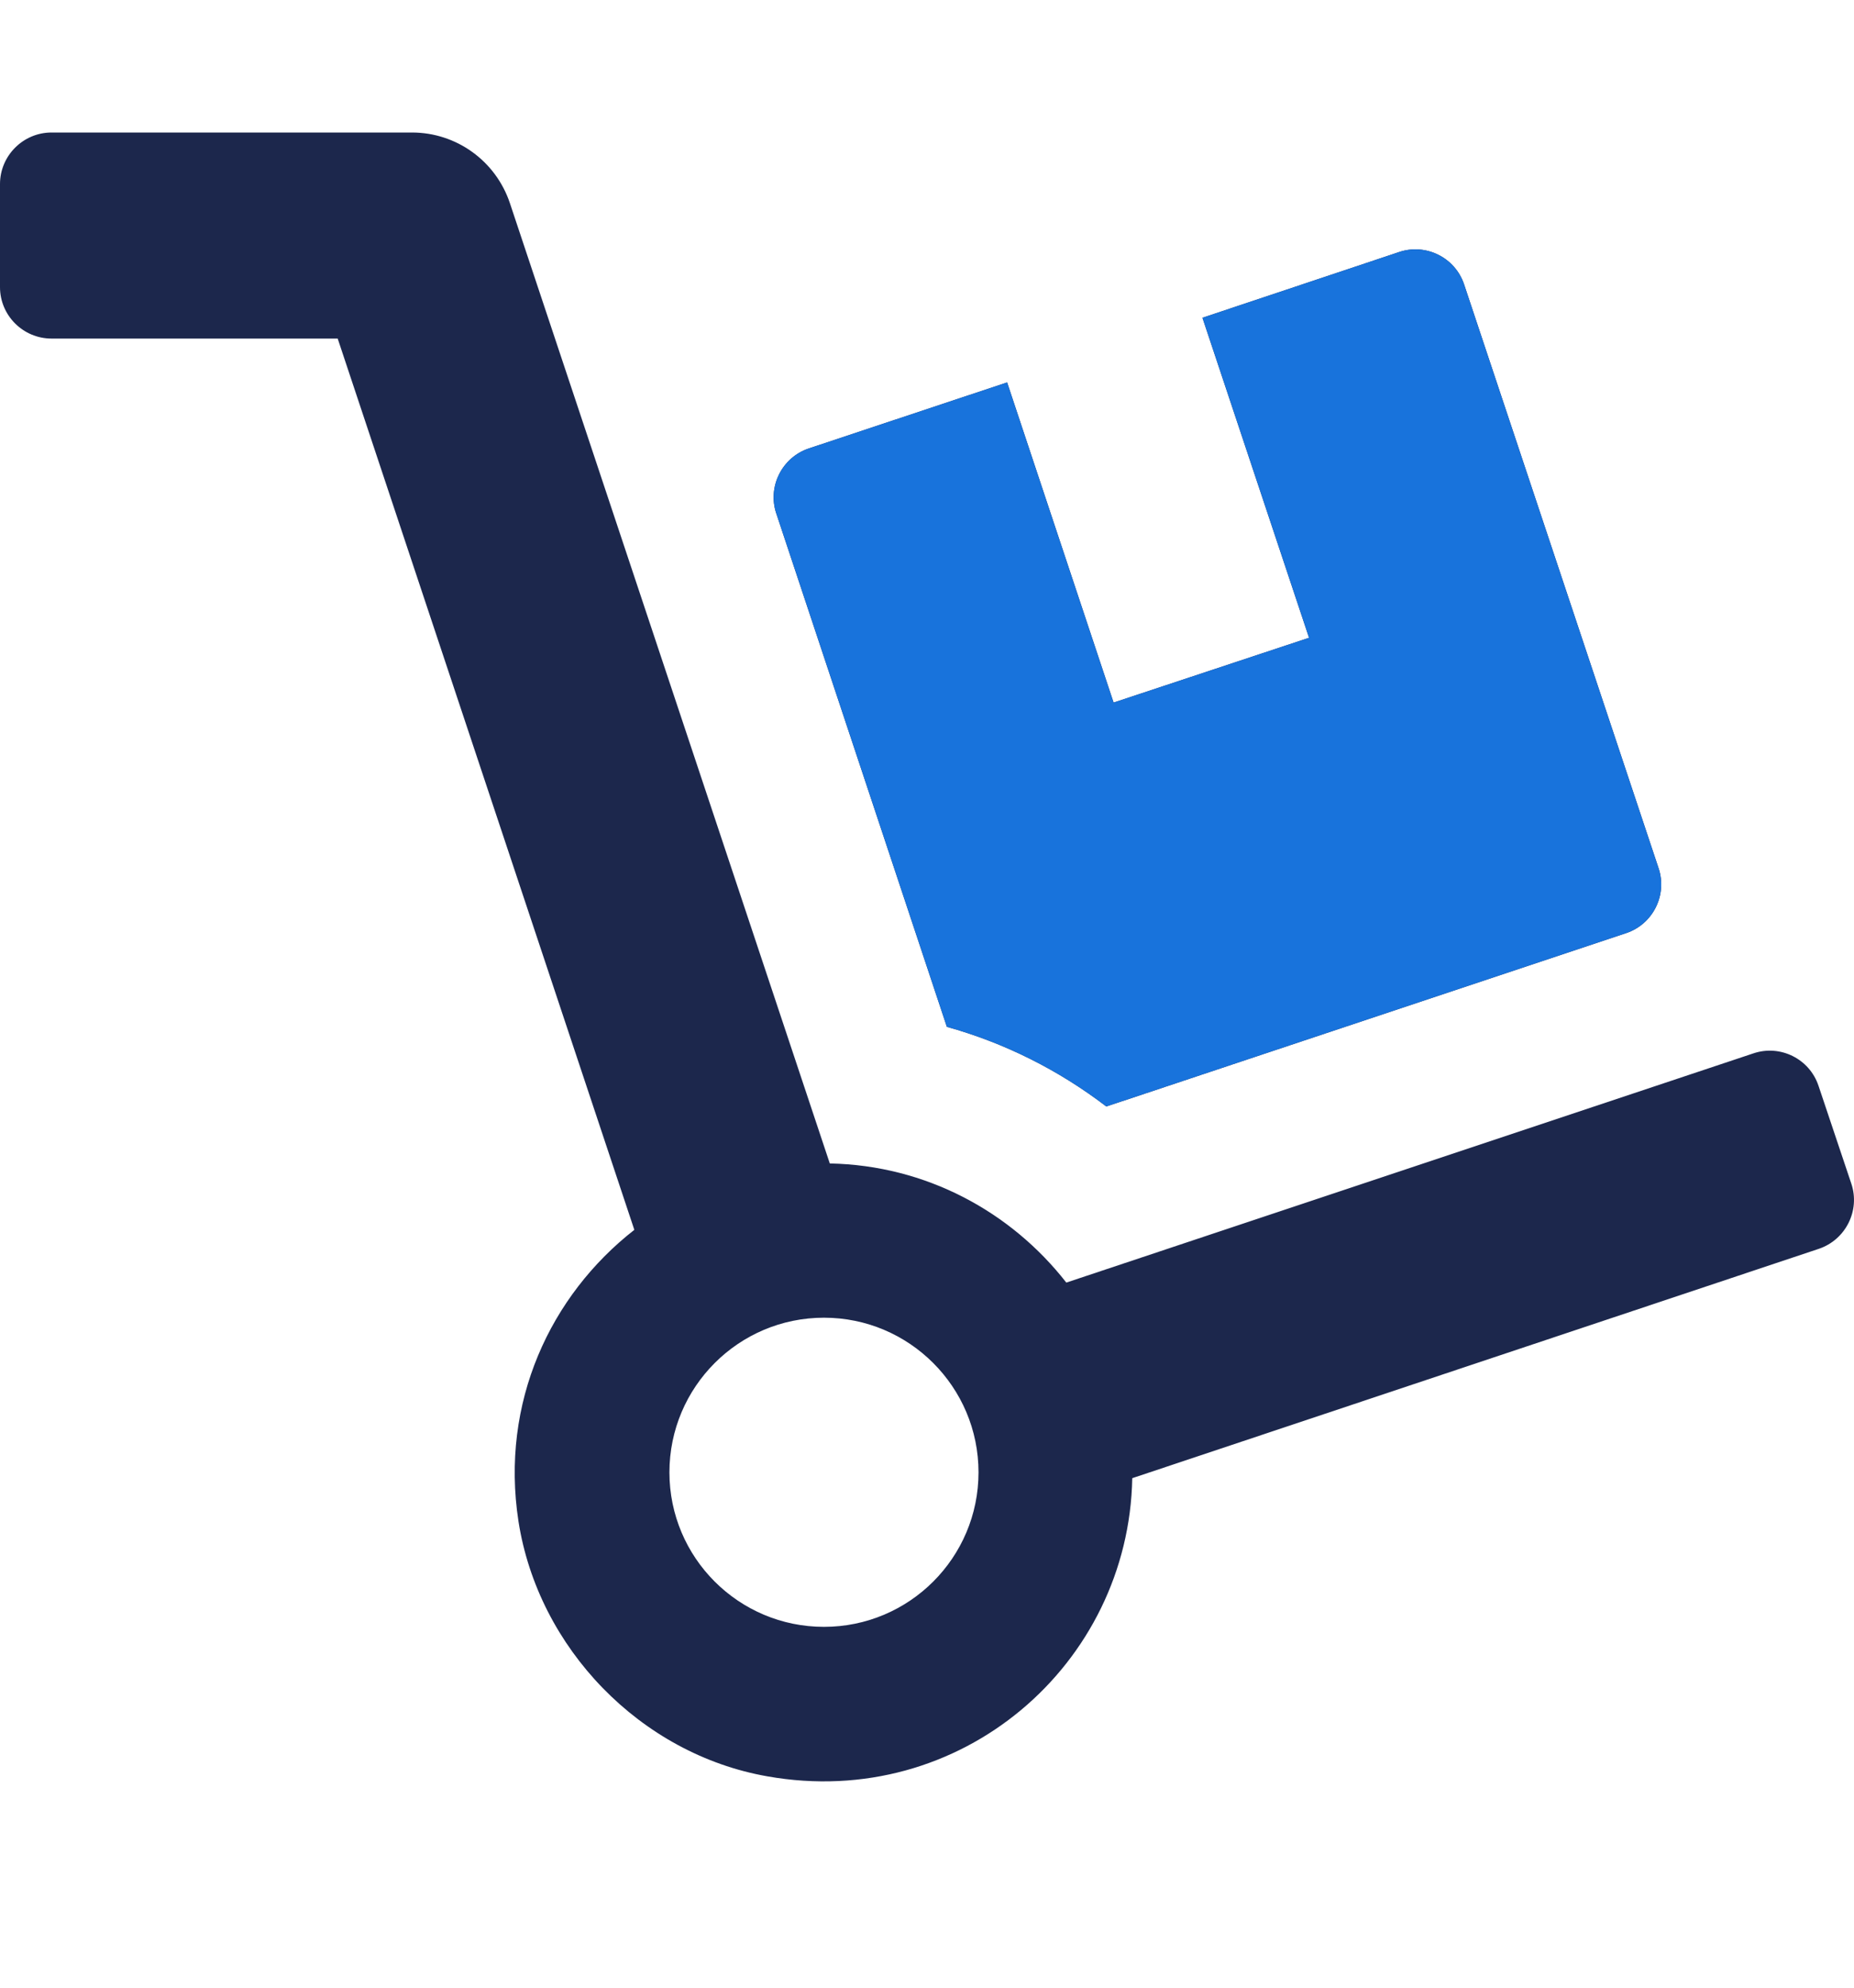
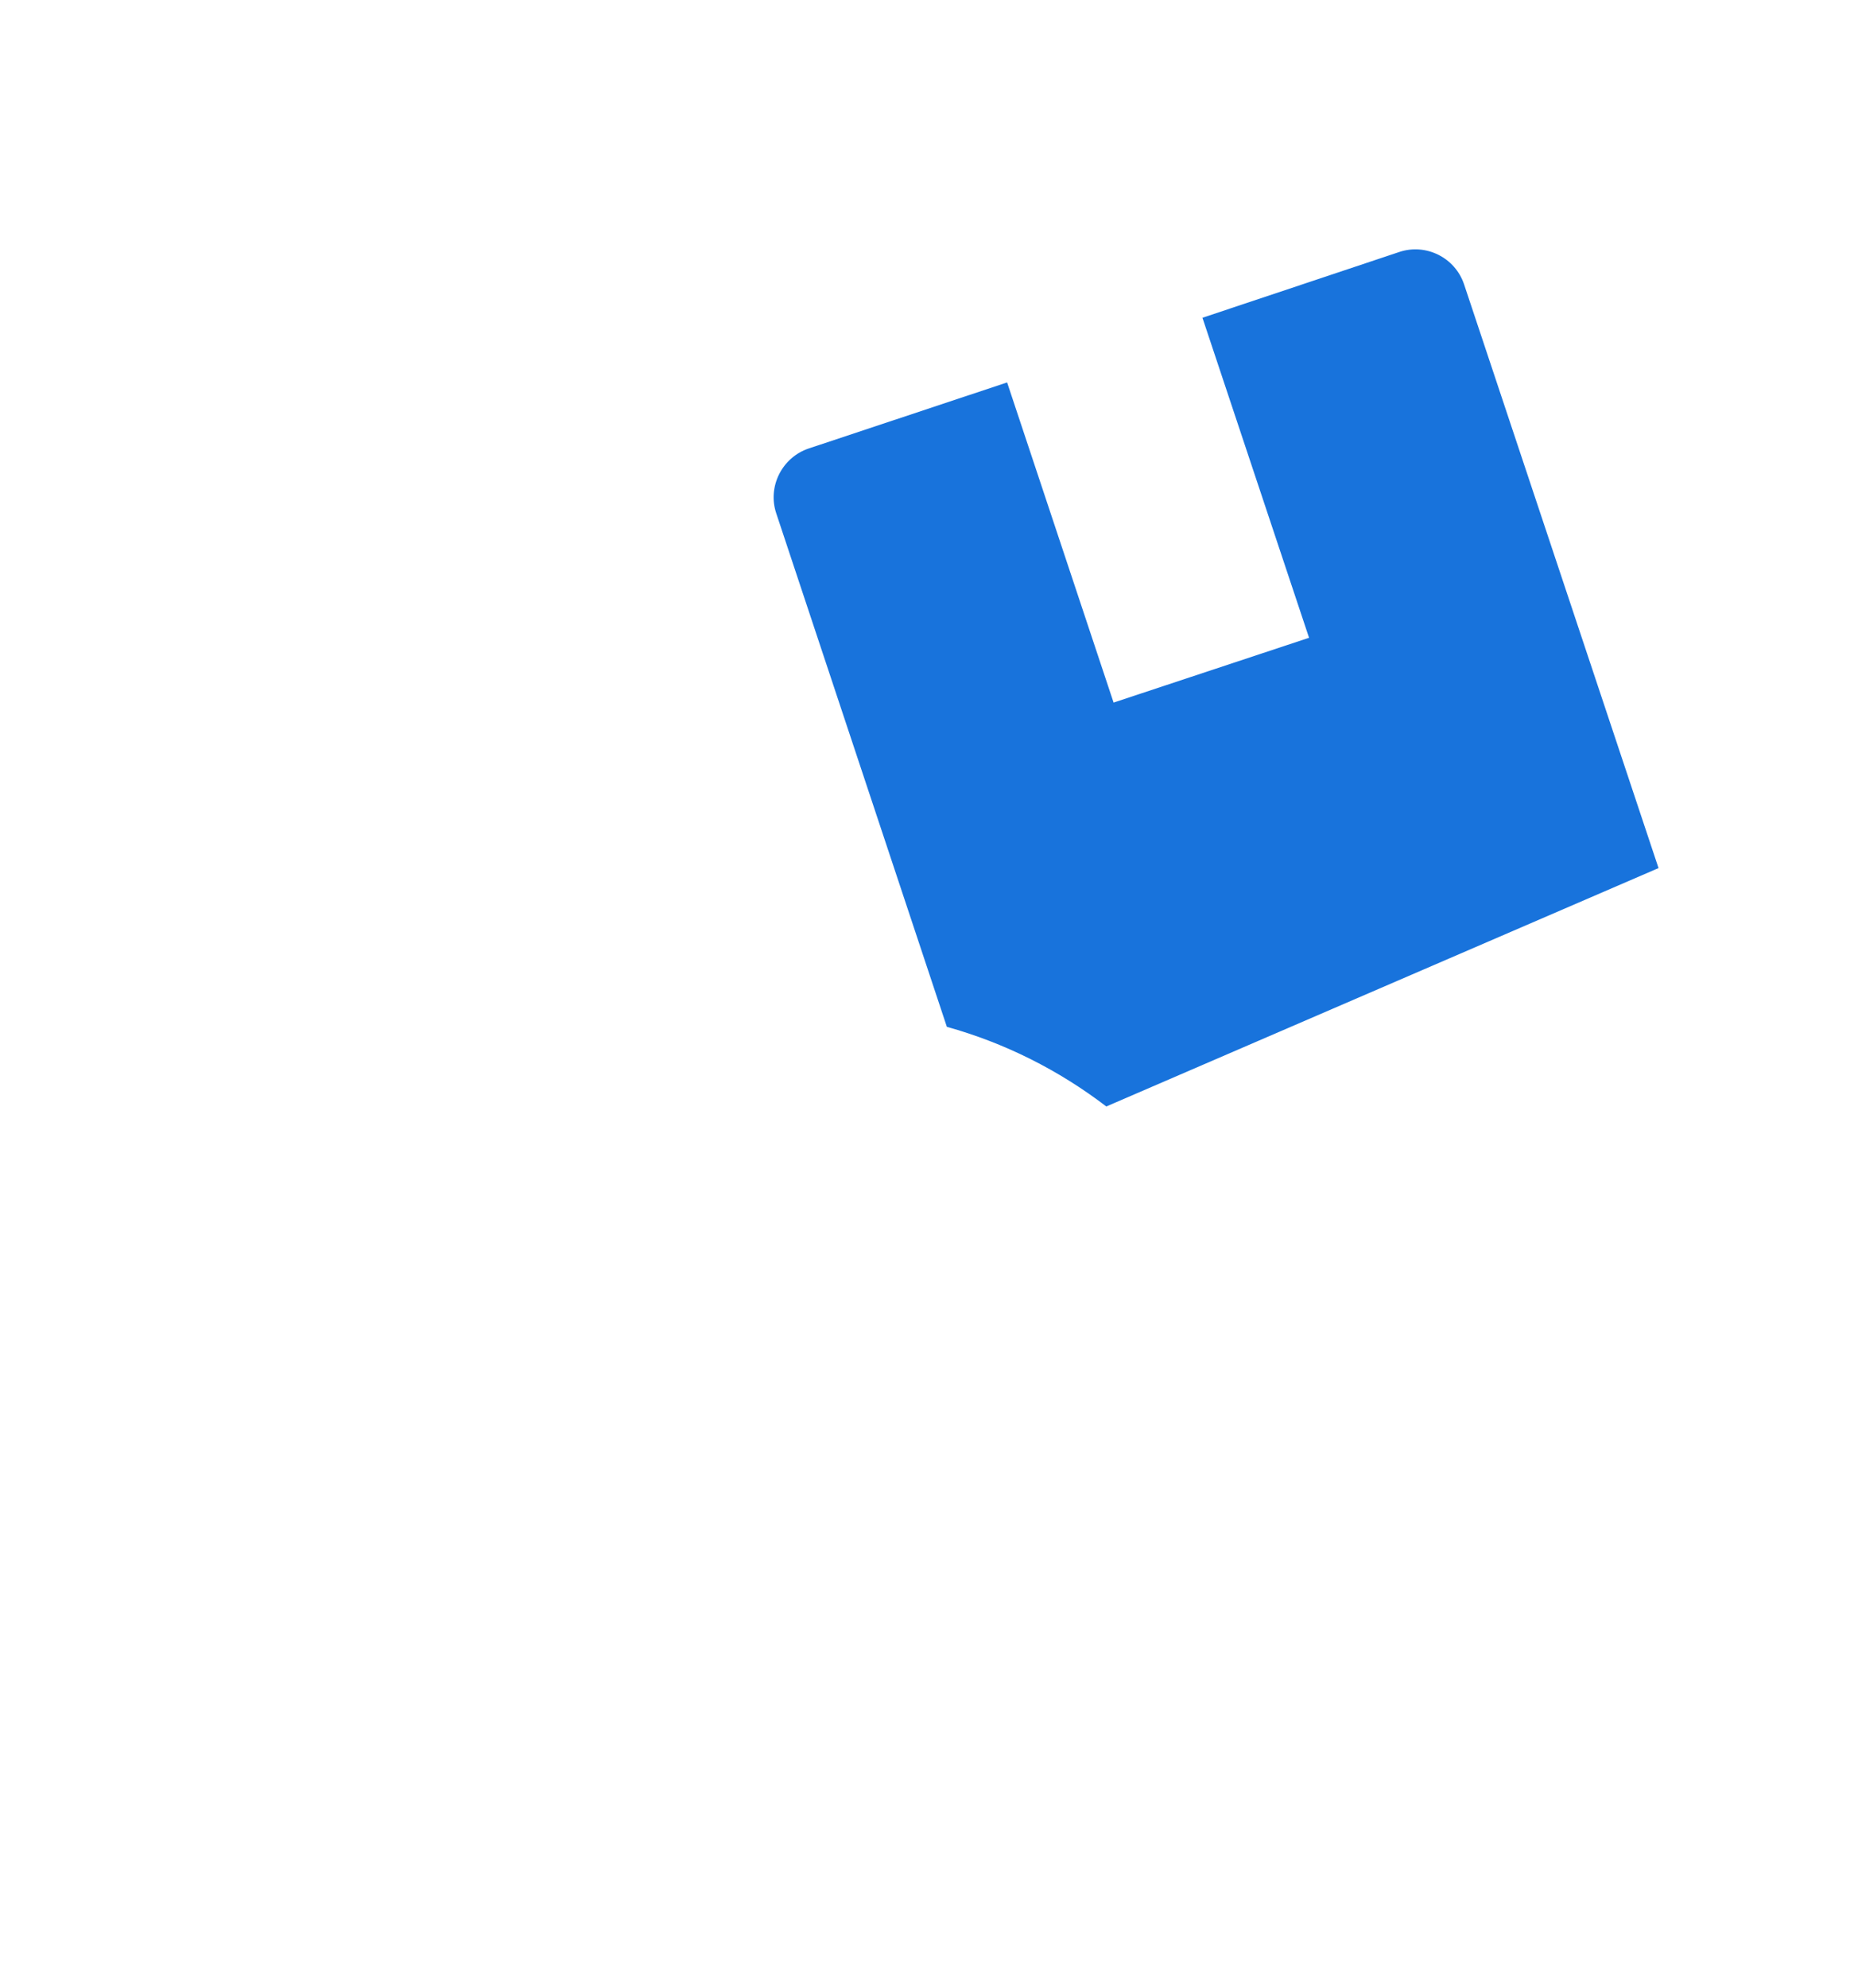
<svg xmlns="http://www.w3.org/2000/svg" width="14" height="15" viewBox="0 0 14 15" fill="none">
-   <path d="M7.15 7.749C7.588 7.871 7.994 8.075 8.354 8.35L12.279 7.042C12.483 6.974 12.592 6.753 12.524 6.551L11.056 2.147C10.988 1.943 10.767 1.834 10.565 1.902L9.08 2.398L9.885 4.813L8.409 5.302L7.605 2.886L6.108 3.384C5.904 3.452 5.794 3.674 5.862 3.875L7.15 7.749ZM13.98 8.933L13.732 8.194C13.664 7.99 13.443 7.881 13.241 7.949L8.052 9.679C7.634 9.144 6.992 8.794 6.266 8.78L3.85 1.532C3.743 1.214 3.446 1 3.111 1H0.389C0.175 1 0 1.175 0 1.389V2.167C0 2.381 0.175 2.555 0.389 2.555H2.55L4.79 9.281C4.156 9.776 3.777 10.583 3.915 11.48C4.064 12.438 4.837 13.237 5.794 13.405C7.257 13.665 8.524 12.559 8.55 11.155L13.735 9.424C13.936 9.356 14.048 9.137 13.98 8.933ZM6.222 12.277C5.578 12.277 5.055 11.755 5.055 11.111C5.055 10.467 5.578 9.944 6.222 9.944C6.866 9.944 7.389 10.467 7.389 11.111C7.389 11.755 6.866 12.277 6.222 12.277Z" fill="#1C274C" />
-   <path d="M8.354 8.35C7.994 8.075 7.588 7.871 7.15 7.749L5.862 3.875C5.794 3.674 5.904 3.452 6.108 3.384L7.605 2.886L8.409 5.302L9.885 4.813L9.08 2.398L10.565 1.902C10.767 1.834 10.988 1.943 11.056 2.147L12.524 6.551C12.592 6.753 12.483 6.974 12.279 7.042L8.354 8.35Z" fill="#1873DC" />
+   <path d="M8.354 8.35C7.994 8.075 7.588 7.871 7.15 7.749L5.862 3.875C5.794 3.674 5.904 3.452 6.108 3.384L7.605 2.886L8.409 5.302L9.885 4.813L9.08 2.398L10.565 1.902C10.767 1.834 10.988 1.943 11.056 2.147L12.524 6.551L8.354 8.35Z" fill="#1873DC" />
</svg>